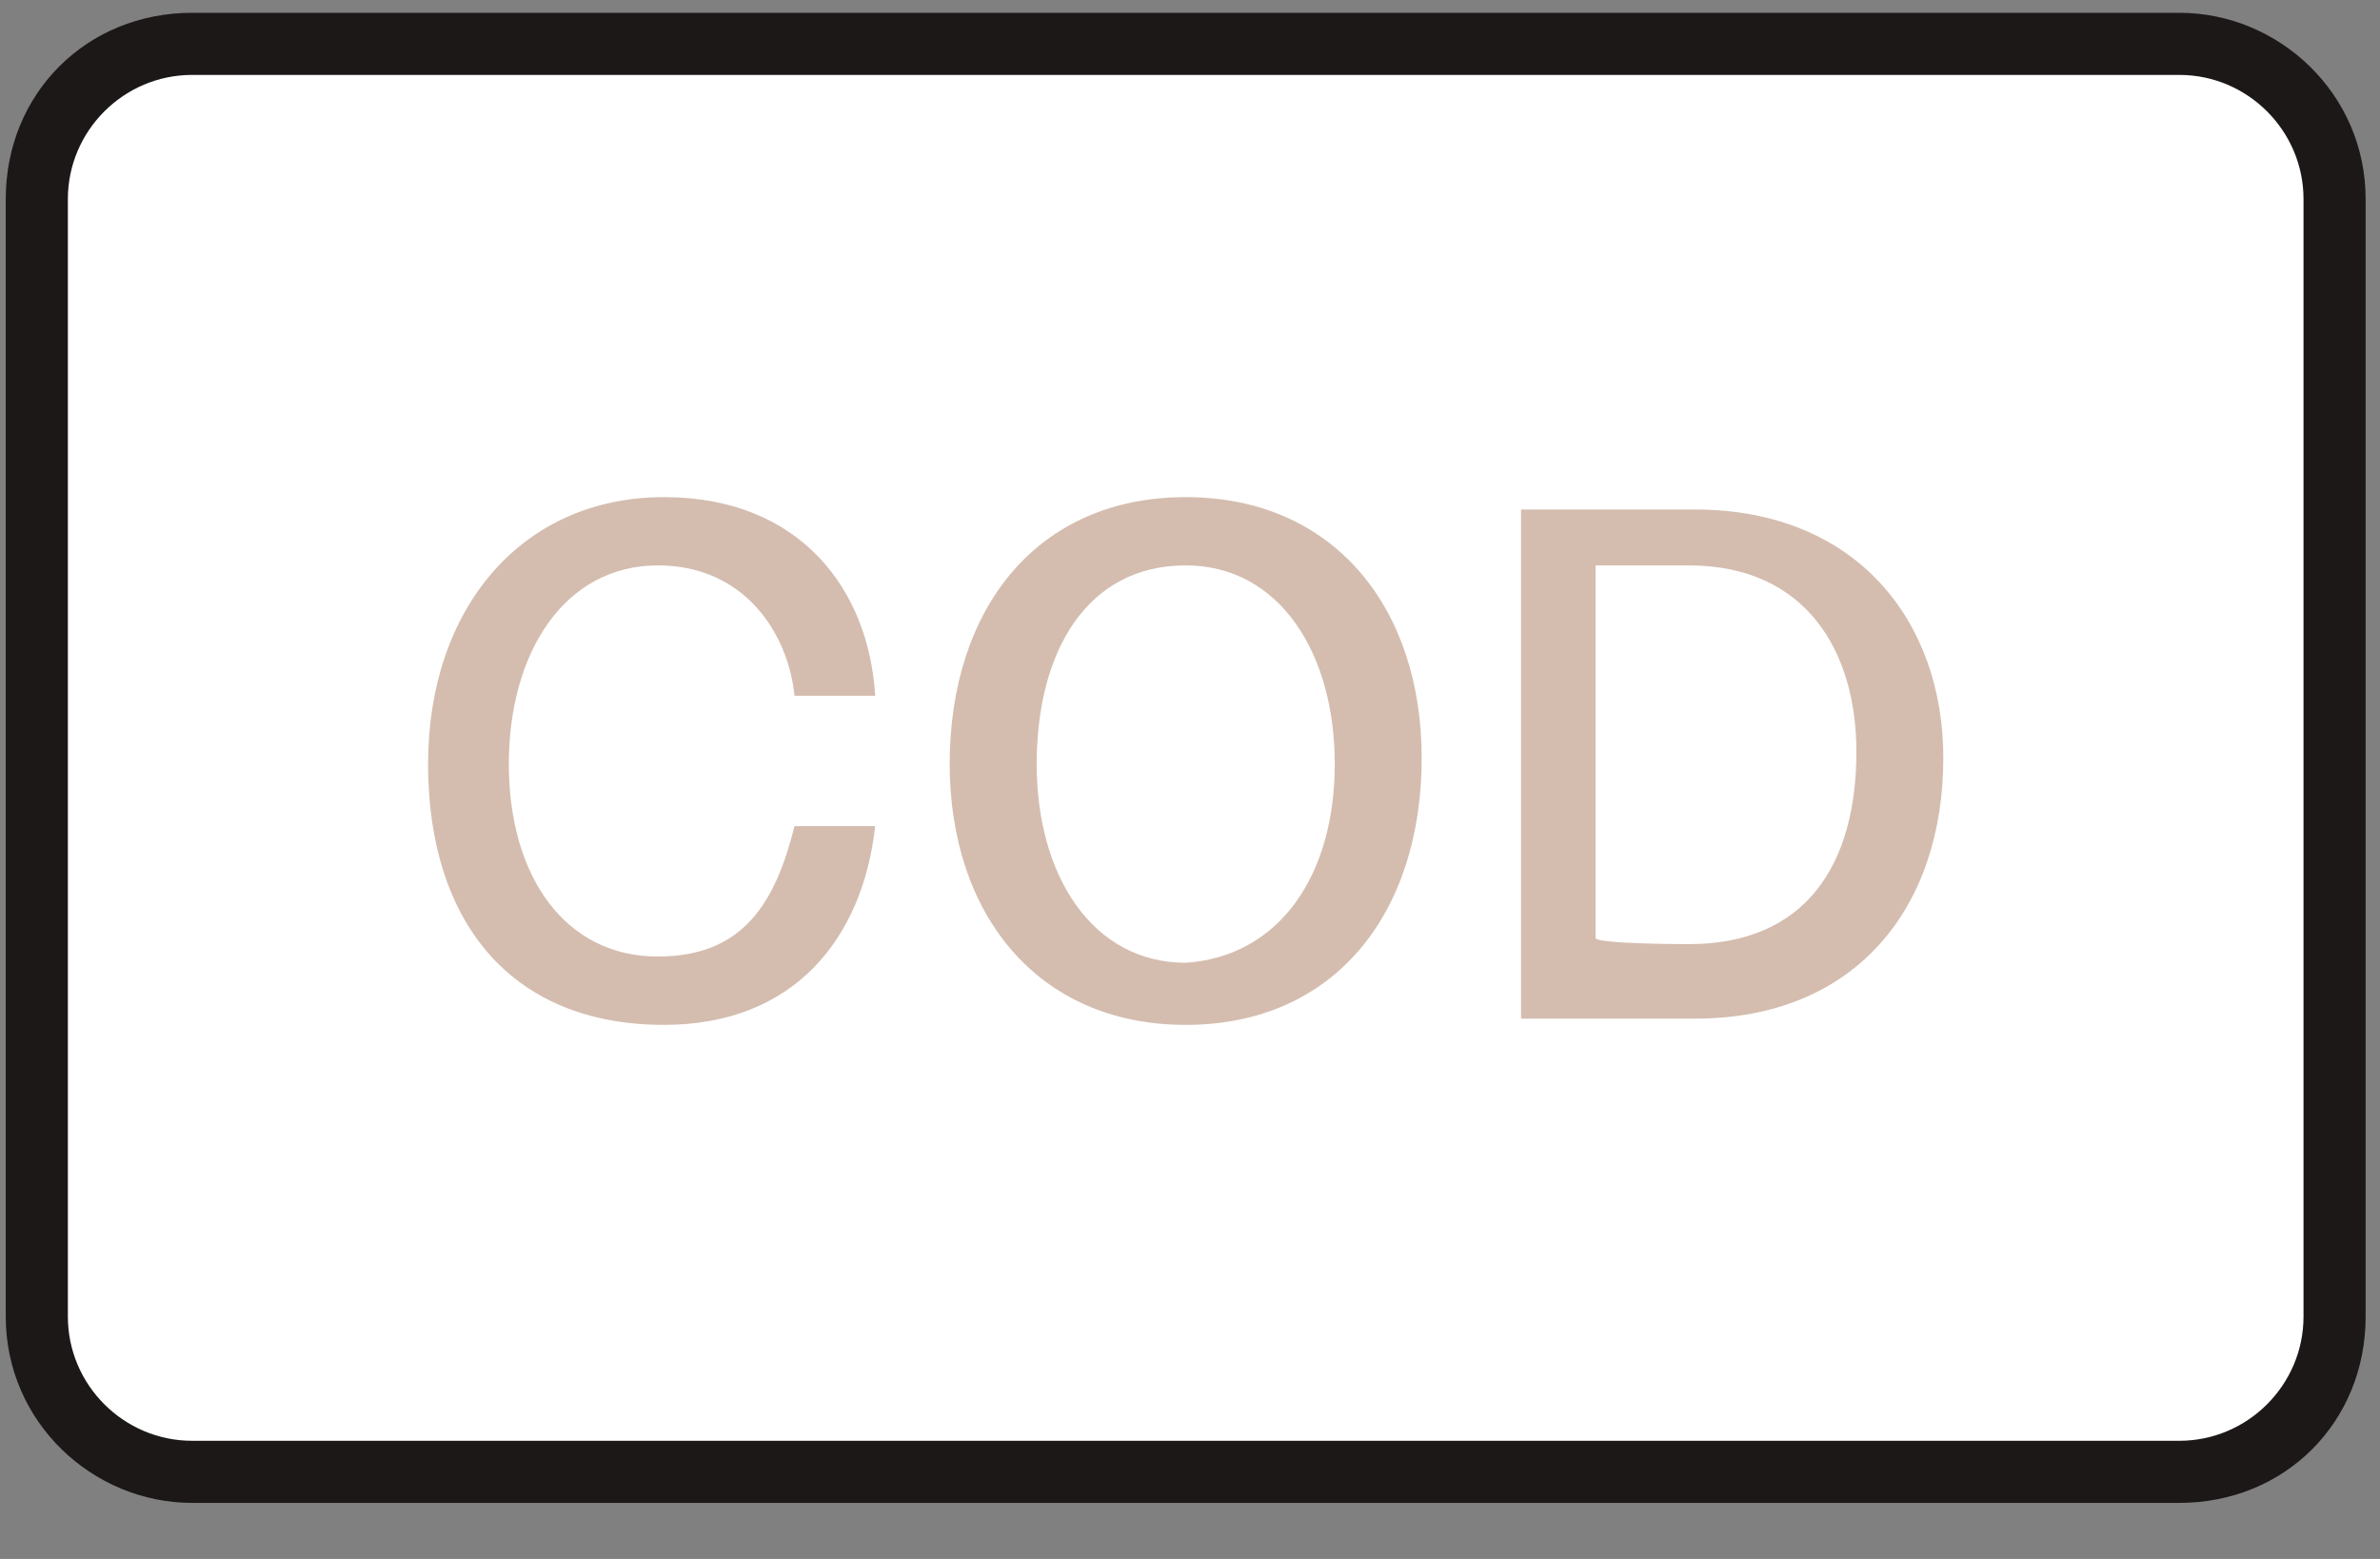
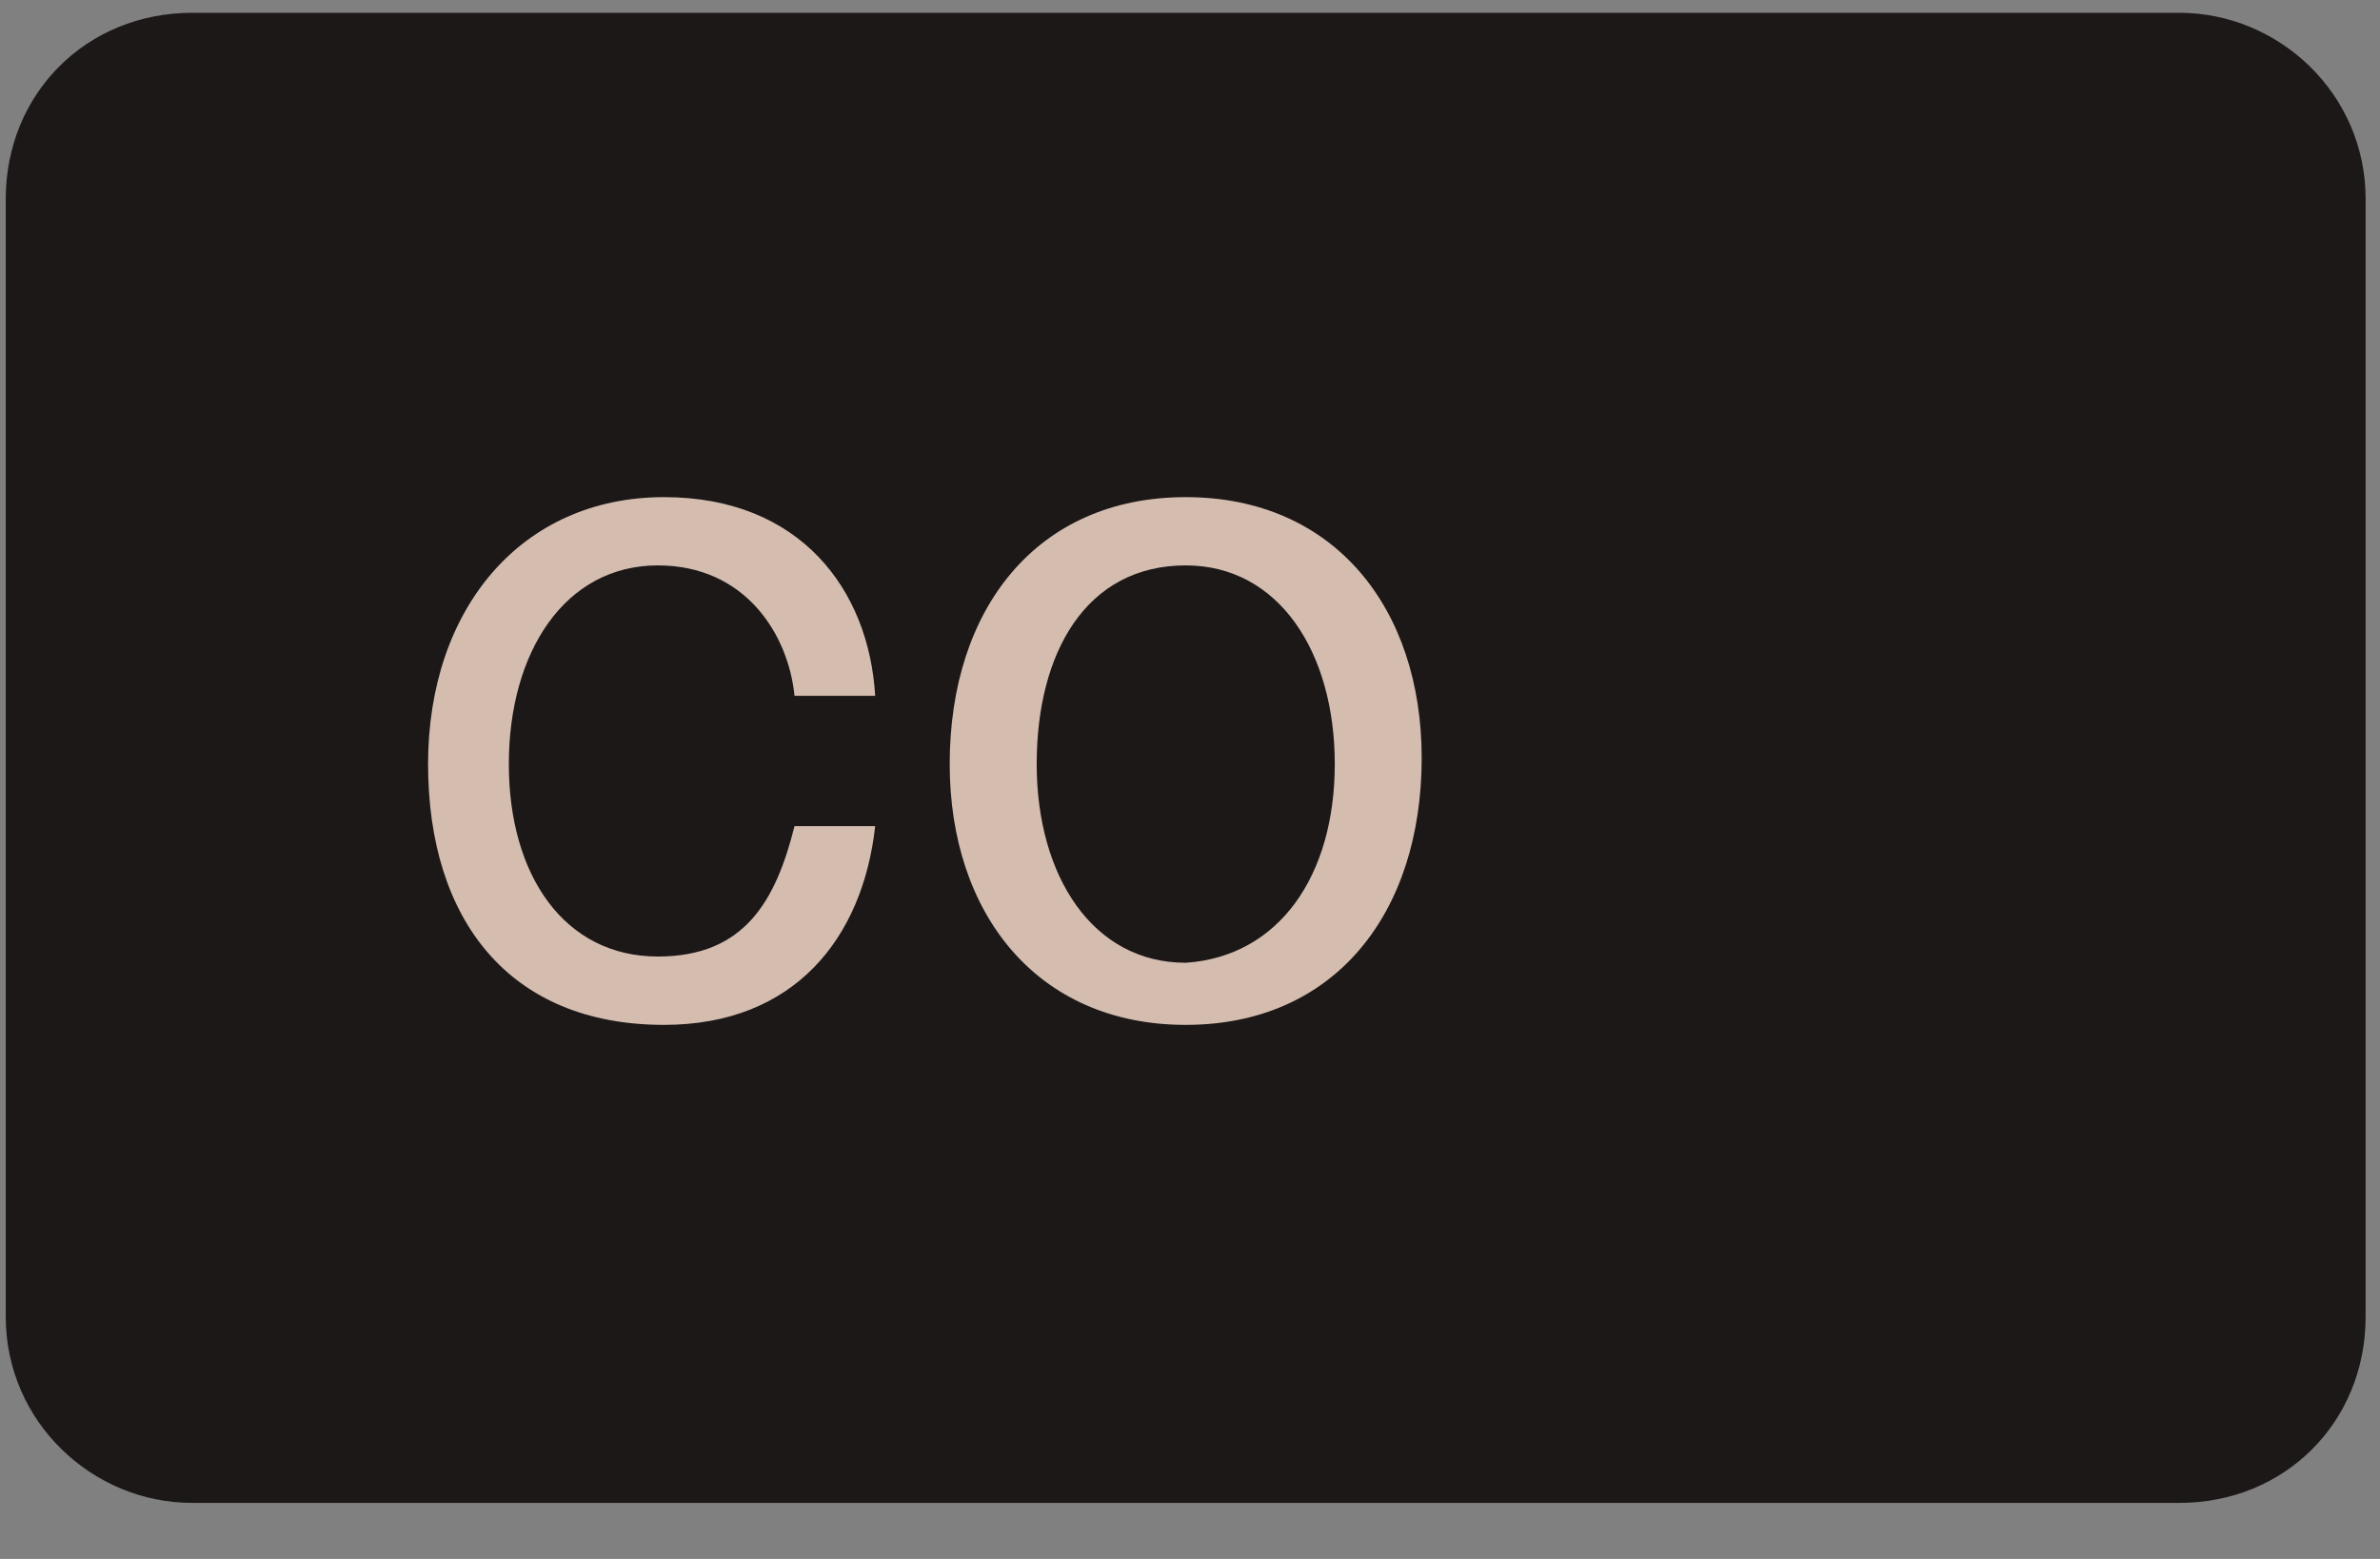
<svg xmlns="http://www.w3.org/2000/svg" width="29" height="19" viewBox="0 0 29 19" fill="none">
  <rect x="0" y="0" width="29" height="19" fill="#808080" stroke="none" />
  <path d="M26.555 0.156H2.341C1.054 0.156 0.07 1.14 0.07 2.426V16.047C0.07 17.333 1.13 18.317 2.341 18.317H26.555C27.841 18.317 28.825 17.333 28.825 16.047V2.426C28.825 1.14 27.766 0.156 26.555 0.156Z" fill="#1C1818" />
-   <path d="M26.555 0.913C27.387 0.913 28.068 1.594 28.068 2.426V16.047C28.068 16.879 27.387 17.56 26.555 17.56H2.341C1.508 17.56 0.827 16.879 0.827 16.047V2.426C0.827 1.594 1.508 0.913 2.341 0.913H26.555Z" fill="white" />
  <path d="M5.216 9.312C5.216 7.421 6.351 6.059 8.091 6.059C9.756 6.059 10.588 7.194 10.664 8.48H9.681C9.605 7.723 9.075 6.891 8.016 6.891C6.881 6.891 6.2 7.95 6.2 9.312C6.2 10.675 6.881 11.658 8.016 11.658C9.075 11.658 9.453 10.977 9.681 10.069H10.664C10.513 11.431 9.681 12.491 8.091 12.491C6.2 12.491 5.216 11.204 5.216 9.312Z" fill="#D4BDAF" />
  <path d="M11.572 9.312C11.572 7.421 12.632 6.059 14.448 6.059C16.264 6.059 17.323 7.421 17.323 9.237C17.323 11.129 16.264 12.491 14.448 12.491C12.632 12.491 11.572 11.129 11.572 9.312ZM16.264 9.312C16.264 7.95 15.583 6.891 14.448 6.891C13.237 6.891 12.632 7.95 12.632 9.312C12.632 10.675 13.313 11.734 14.448 11.734C15.583 11.658 16.264 10.675 16.264 9.312Z" fill="#D4BDAF" />
-   <path d="M18.534 6.21H20.653C22.62 6.21 23.679 7.572 23.679 9.237C23.679 11.053 22.62 12.415 20.653 12.415H18.534V6.21ZM20.577 11.507C22.015 11.507 22.62 10.523 22.62 9.161C22.62 7.95 22.015 6.891 20.577 6.891H19.442V11.431C19.442 11.507 20.577 11.507 20.577 11.507Z" fill="#D4BDAF" />
</svg>